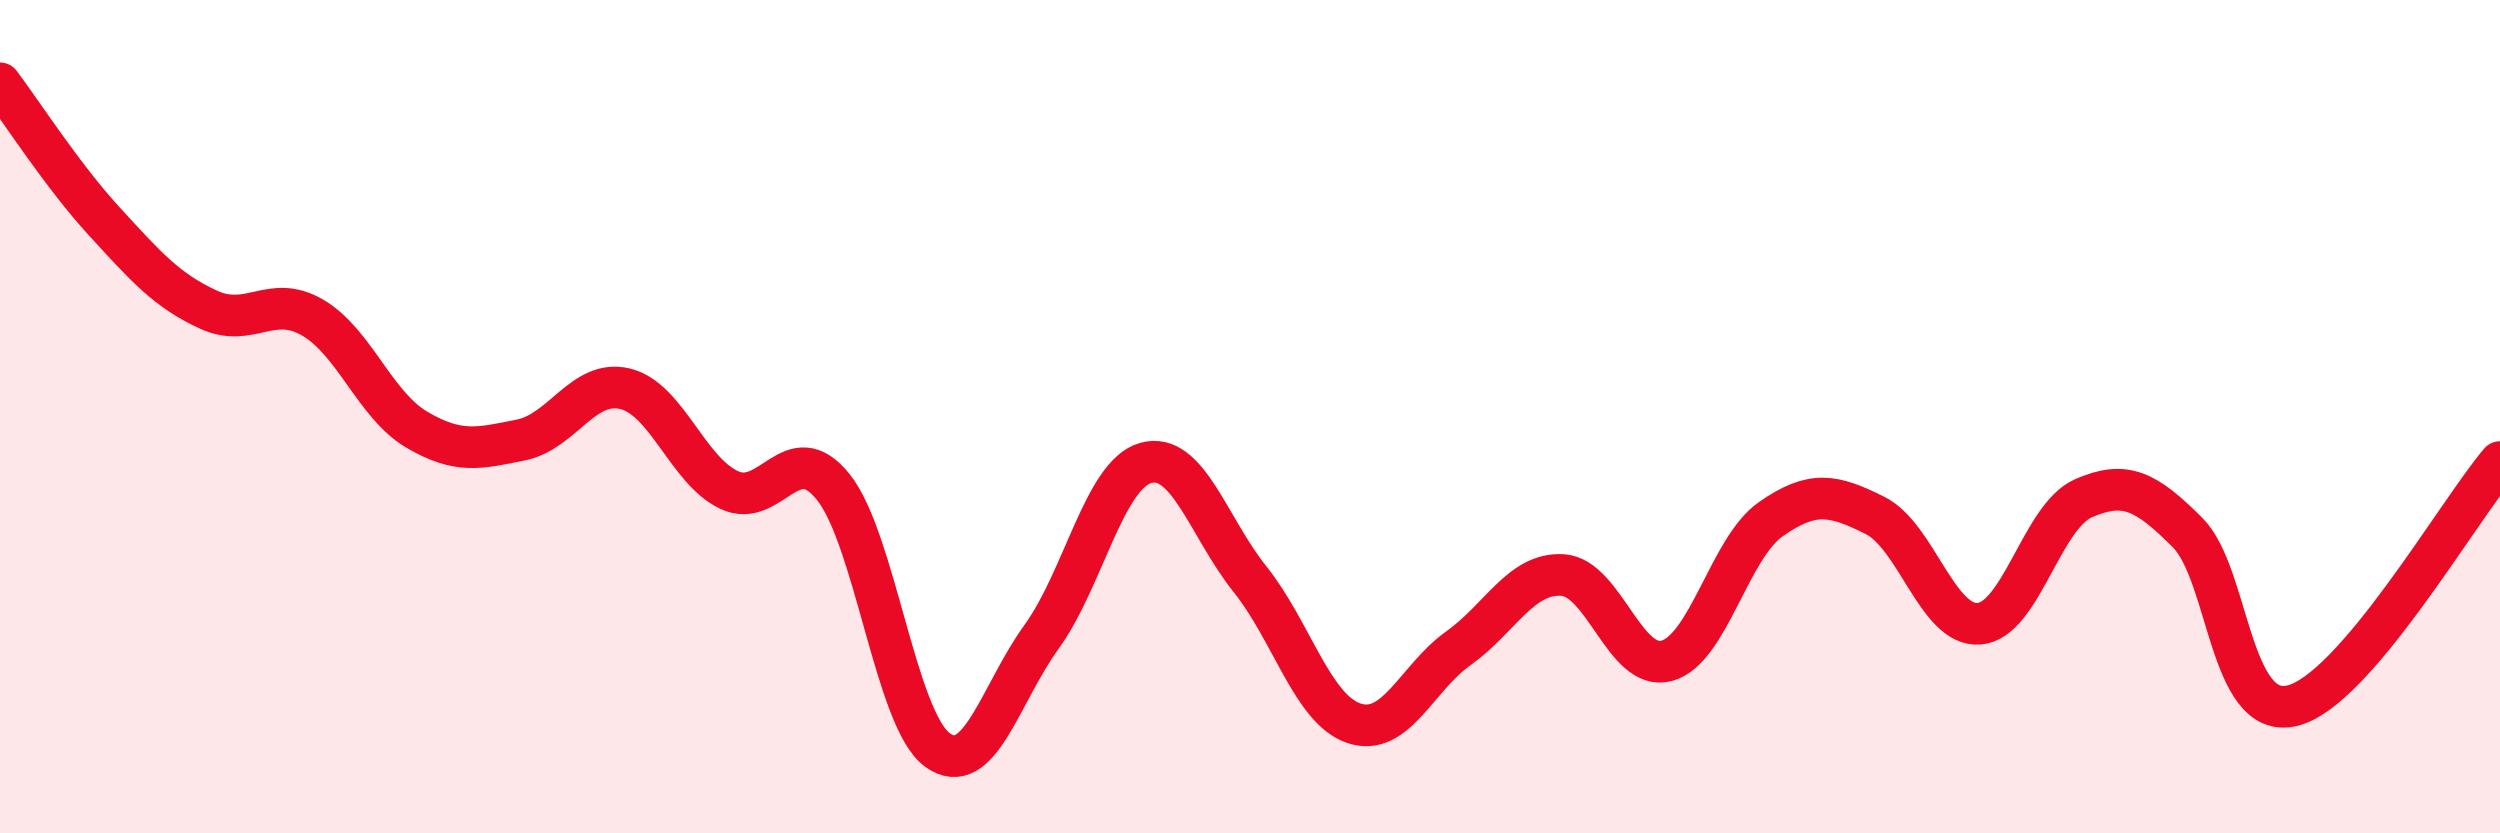
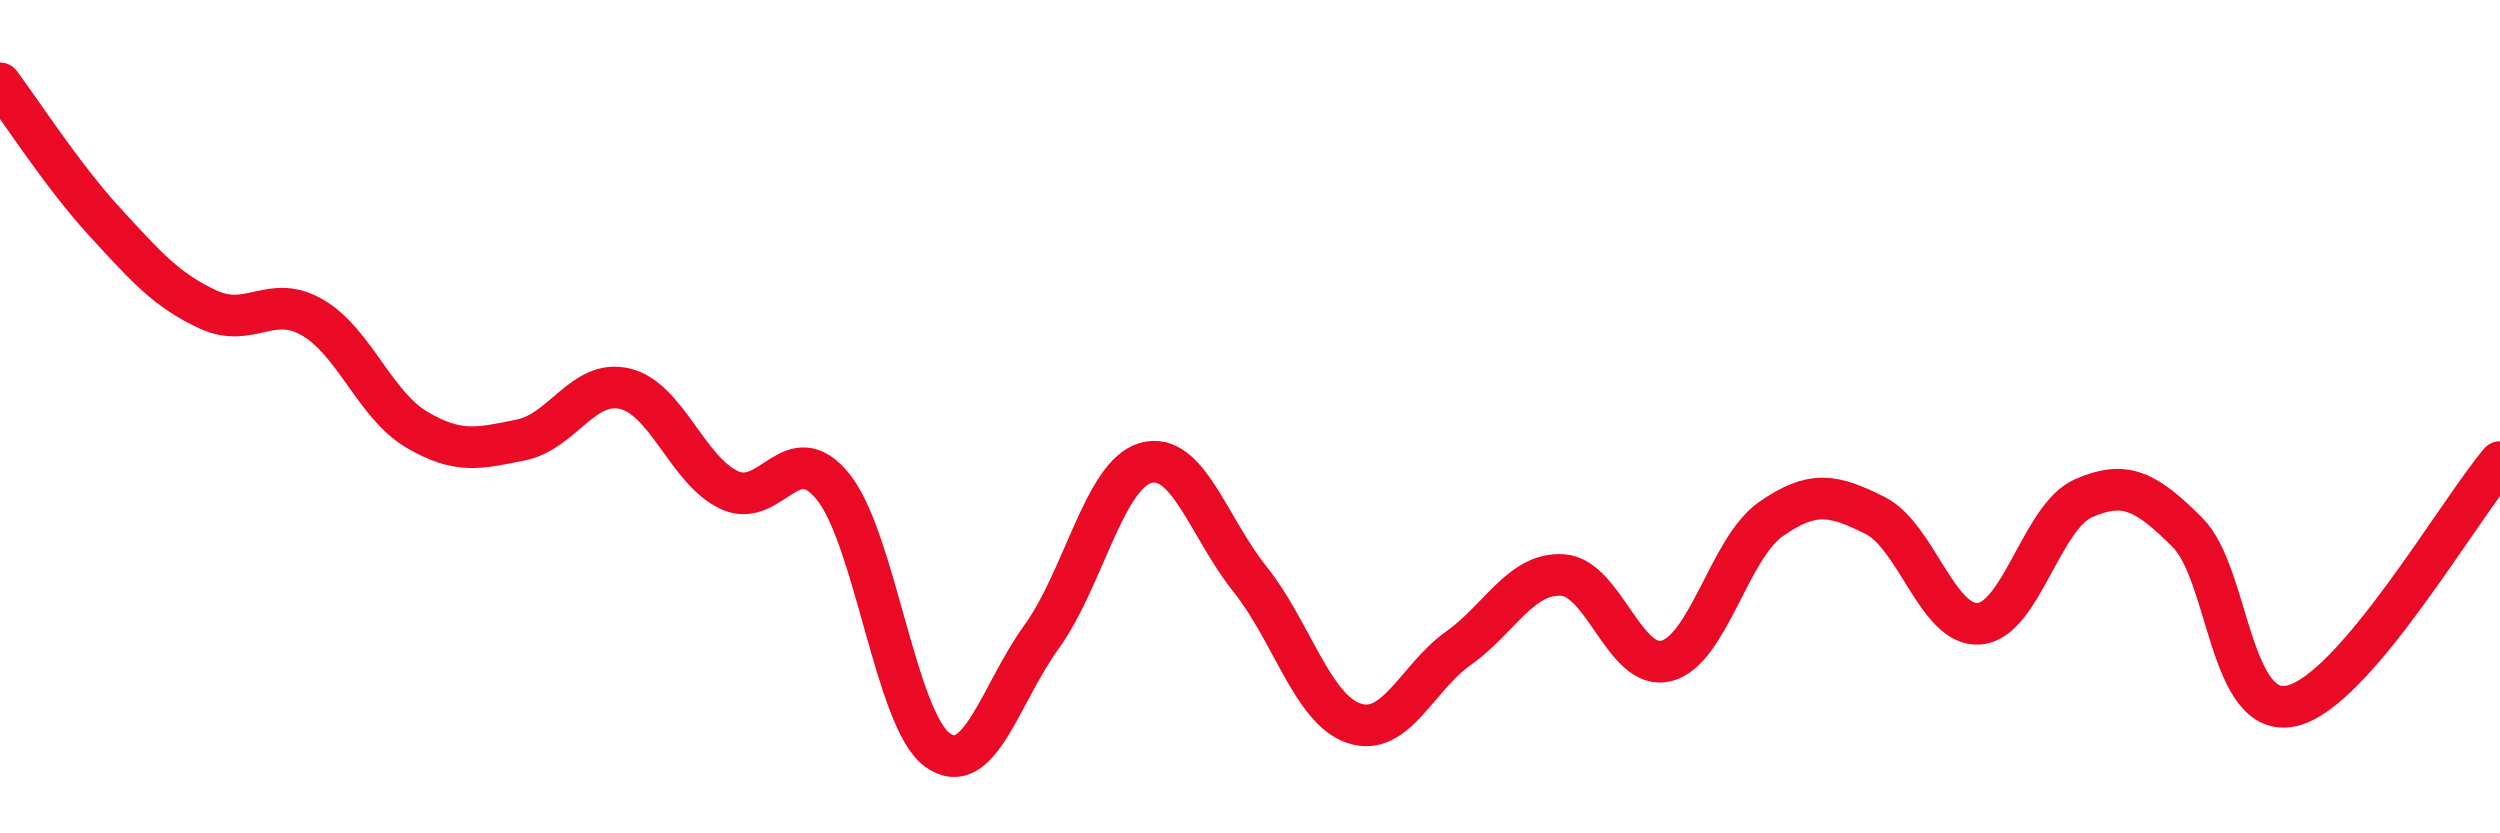
<svg xmlns="http://www.w3.org/2000/svg" width="60" height="20" viewBox="0 0 60 20">
-   <path d="M 0,2 C 0.5,2.66 1.5,4.22 2.5,5.31 C 3.5,6.4 4,6.97 5,7.43 C 6,7.89 6.5,7.04 7.5,7.62 C 8.5,8.2 9,9.72 10,10.31 C 11,10.9 11.5,10.76 12.5,10.56 C 13.5,10.36 14,9.09 15,9.33 C 16,9.57 16.5,11.29 17.5,11.76 C 18.5,12.23 19,10.44 20,11.69 C 21,12.94 21.5,17.28 22.5,18 C 23.5,18.72 24,16.66 25,15.28 C 26,13.9 26.5,11.39 27.5,11.11 C 28.5,10.83 29,12.65 30,13.9 C 31,15.15 31.5,17.03 32.5,17.36 C 33.5,17.69 34,16.27 35,15.56 C 36,14.85 36.5,13.74 37.5,13.8 C 38.5,13.86 39,16.13 40,15.86 C 41,15.59 41.5,13.16 42.5,12.46 C 43.5,11.76 44,11.87 45,12.37 C 46,12.87 46.5,15.05 47.5,14.97 C 48.5,14.89 49,12.4 50,11.96 C 51,11.52 51.5,11.78 52.5,12.78 C 53.5,13.78 53.5,17.28 55,16.94 C 56.5,16.6 59,12.26 60,11.09L60 20L0 20Z" fill="#EB0A25" opacity="0.1" stroke-linecap="round" stroke-linejoin="round" />
  <path d="M 0,2 C 0.5,2.66 1.5,4.22 2.5,5.31 C 3.5,6.4 4,6.97 5,7.43 C 6,7.89 6.5,7.04 7.5,7.62 C 8.5,8.2 9,9.72 10,10.31 C 11,10.9 11.5,10.76 12.5,10.56 C 13.5,10.36 14,9.09 15,9.33 C 16,9.57 16.5,11.29 17.5,11.76 C 18.5,12.23 19,10.44 20,11.69 C 21,12.94 21.5,17.28 22.5,18 C 23.5,18.72 24,16.66 25,15.28 C 26,13.9 26.5,11.39 27.5,11.11 C 28.5,10.83 29,12.65 30,13.9 C 31,15.15 31.5,17.03 32.5,17.36 C 33.5,17.69 34,16.27 35,15.56 C 36,14.85 36.5,13.74 37.5,13.8 C 38.5,13.86 39,16.13 40,15.86 C 41,15.59 41.5,13.16 42.5,12.46 C 43.5,11.76 44,11.87 45,12.37 C 46,12.87 46.5,15.05 47.5,14.97 C 48.5,14.89 49,12.4 50,11.96 C 51,11.52 51.5,11.78 52.5,12.78 C 53.5,13.78 53.5,17.28 55,16.94 C 56.5,16.6 59,12.26 60,11.09" stroke="#EB0A25" stroke-width="1" fill="none" stroke-linecap="round" stroke-linejoin="round" />
</svg>